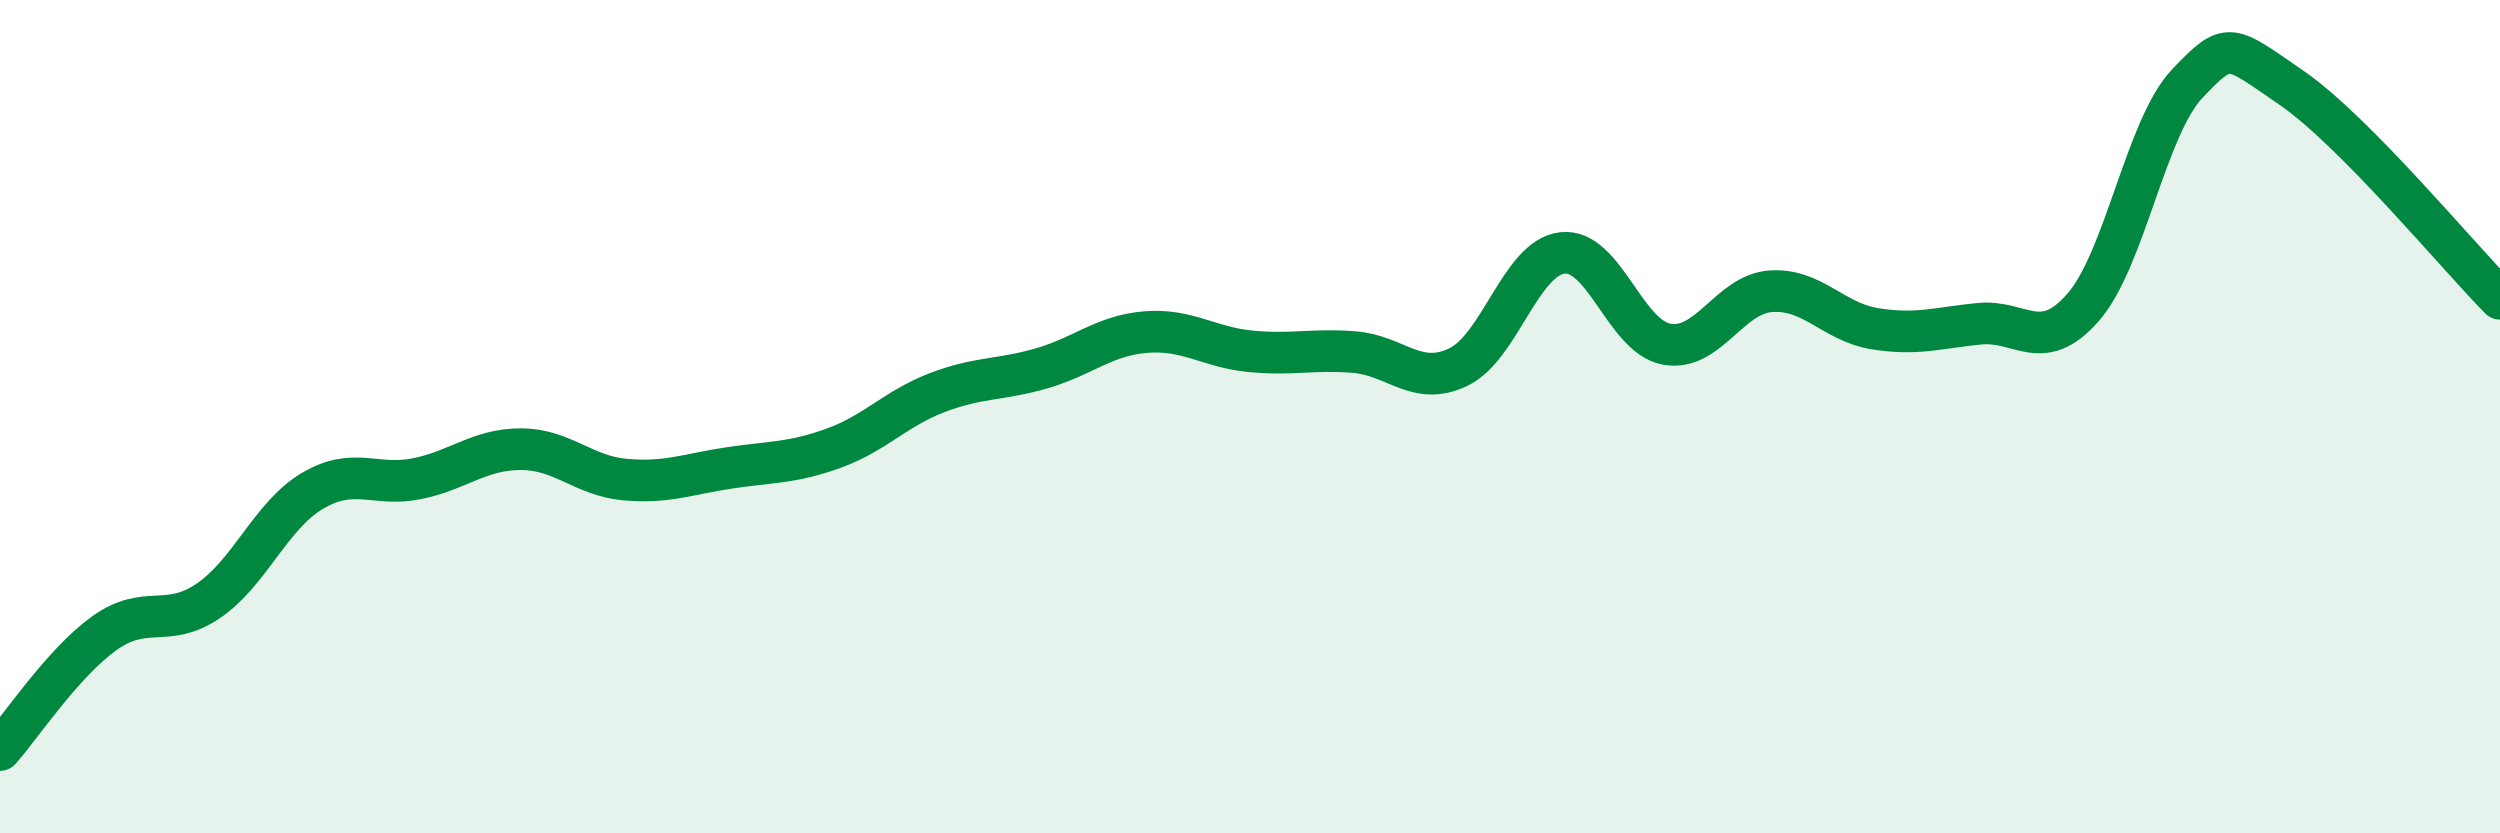
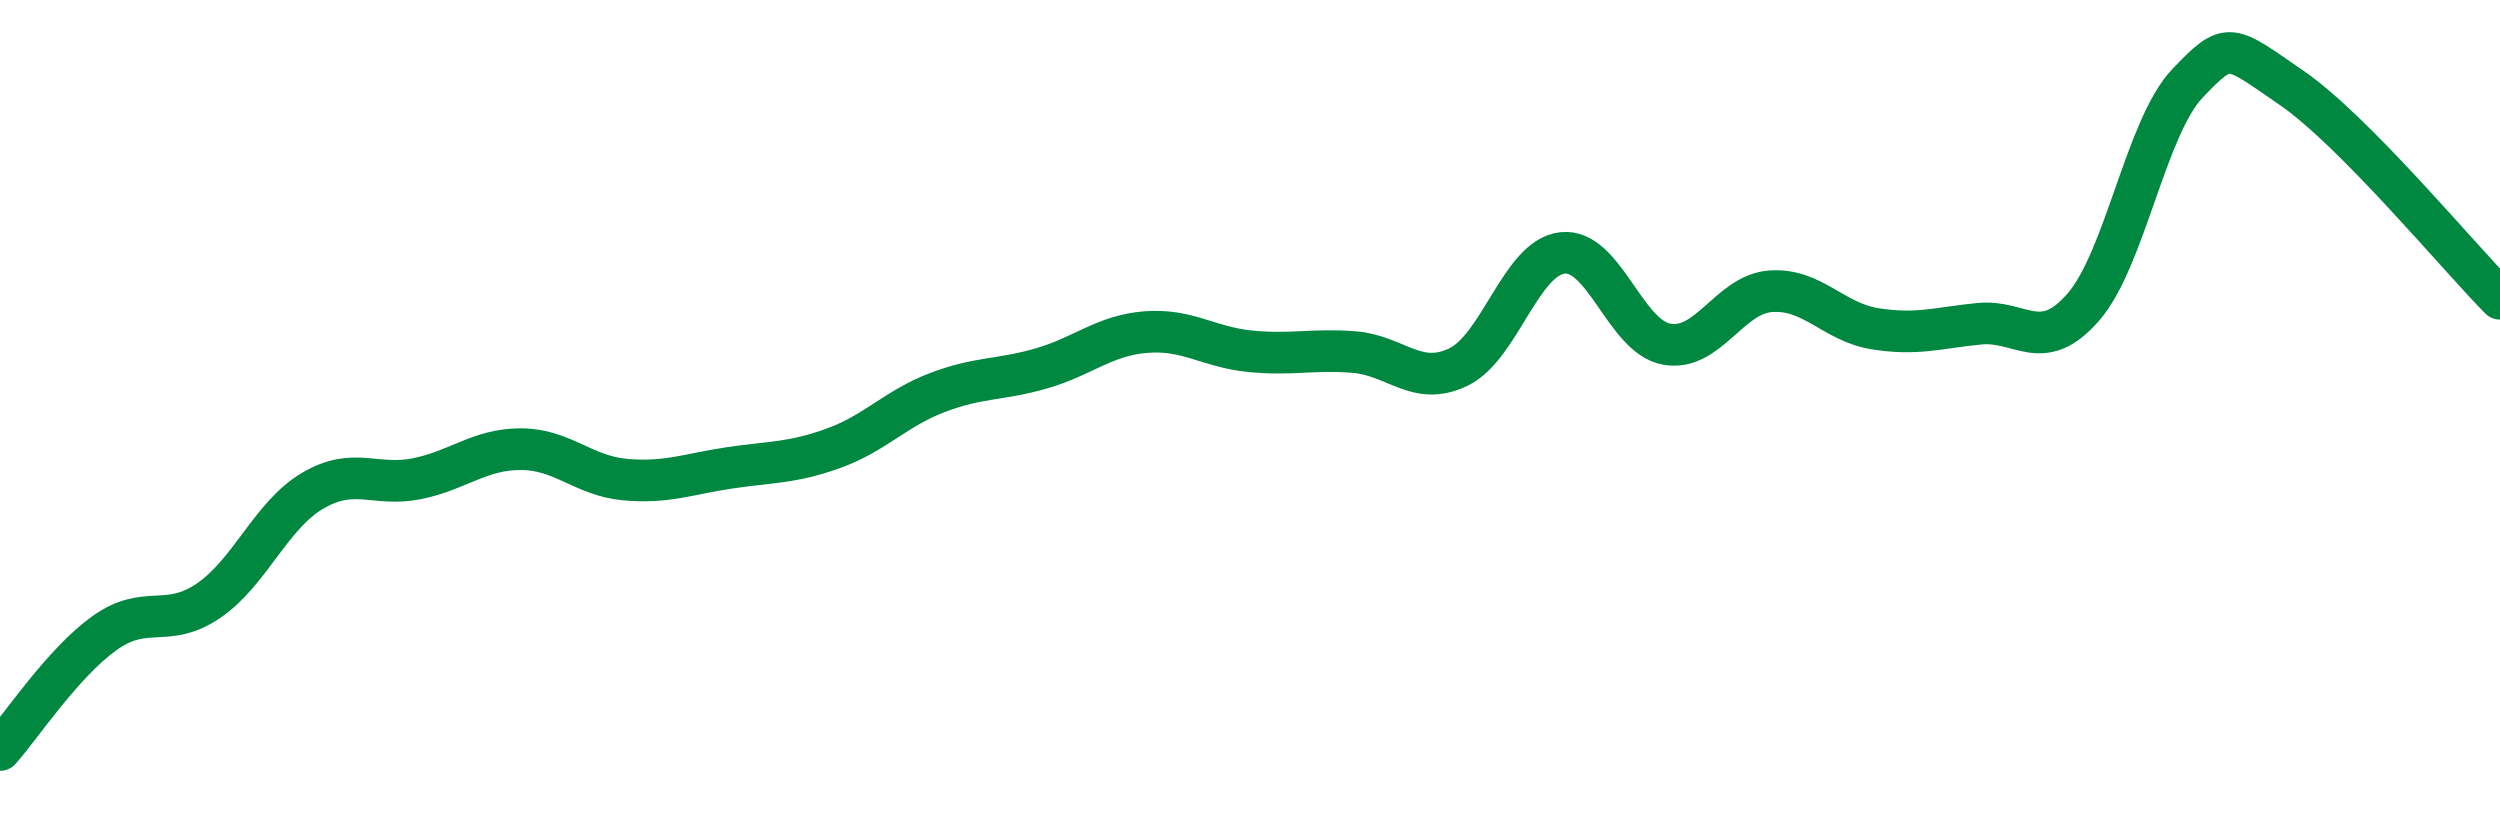
<svg xmlns="http://www.w3.org/2000/svg" width="60" height="20" viewBox="0 0 60 20">
-   <path d="M 0,18 C 0.5,17.44 1.5,15.92 2.5,15.2 C 3.5,14.48 4,15.1 5,14.42 C 6,13.74 6.5,12.37 7.5,11.78 C 8.5,11.19 9,11.69 10,11.49 C 11,11.29 11.5,10.78 12.5,10.78 C 13.5,10.78 14,11.42 15,11.51 C 16,11.6 16.5,11.38 17.5,11.23 C 18.5,11.08 19,11.12 20,10.76 C 21,10.4 21.5,9.8 22.5,9.42 C 23.5,9.04 24,9.13 25,8.84 C 26,8.55 26.5,8.05 27.5,7.97 C 28.5,7.89 29,8.33 30,8.43 C 31,8.53 31.5,8.37 32.5,8.45 C 33.5,8.53 34,9.29 35,8.81 C 36,8.33 36.5,6.18 37.5,6.07 C 38.5,5.96 39,8.08 40,8.26 C 41,8.44 41.5,7.06 42.5,6.99 C 43.5,6.92 44,7.73 45,7.89 C 46,8.05 46.5,7.87 47.5,7.77 C 48.5,7.67 49,8.52 50,7.37 C 51,6.22 51.5,3.05 52.5,2 C 53.5,0.95 53.5,1.08 55,2.11 C 56.5,3.14 59,6.16 60,7.17L60 20L0 20Z" fill="#008740" opacity="0.1" stroke-linecap="round" stroke-linejoin="round" />
  <path d="M 0,18 C 0.5,17.44 1.5,15.92 2.5,15.2 C 3.5,14.48 4,15.1 5,14.42 C 6,13.74 6.5,12.37 7.5,11.78 C 8.5,11.19 9,11.69 10,11.49 C 11,11.29 11.5,10.78 12.5,10.78 C 13.5,10.78 14,11.42 15,11.51 C 16,11.6 16.5,11.38 17.5,11.23 C 18.5,11.08 19,11.12 20,10.76 C 21,10.4 21.5,9.8 22.5,9.42 C 23.5,9.04 24,9.13 25,8.84 C 26,8.55 26.5,8.05 27.5,7.97 C 28.5,7.89 29,8.33 30,8.43 C 31,8.53 31.5,8.37 32.5,8.45 C 33.5,8.53 34,9.29 35,8.81 C 36,8.33 36.5,6.18 37.5,6.07 C 38.5,5.96 39,8.08 40,8.26 C 41,8.44 41.5,7.06 42.5,6.99 C 43.5,6.92 44,7.73 45,7.89 C 46,8.05 46.5,7.87 47.5,7.77 C 48.5,7.67 49,8.52 50,7.37 C 51,6.22 51.5,3.05 52.5,2 C 53.5,0.95 53.5,1.08 55,2.11 C 56.5,3.14 59,6.16 60,7.17" stroke="#008740" stroke-width="1" fill="none" stroke-linecap="round" stroke-linejoin="round" />
</svg>